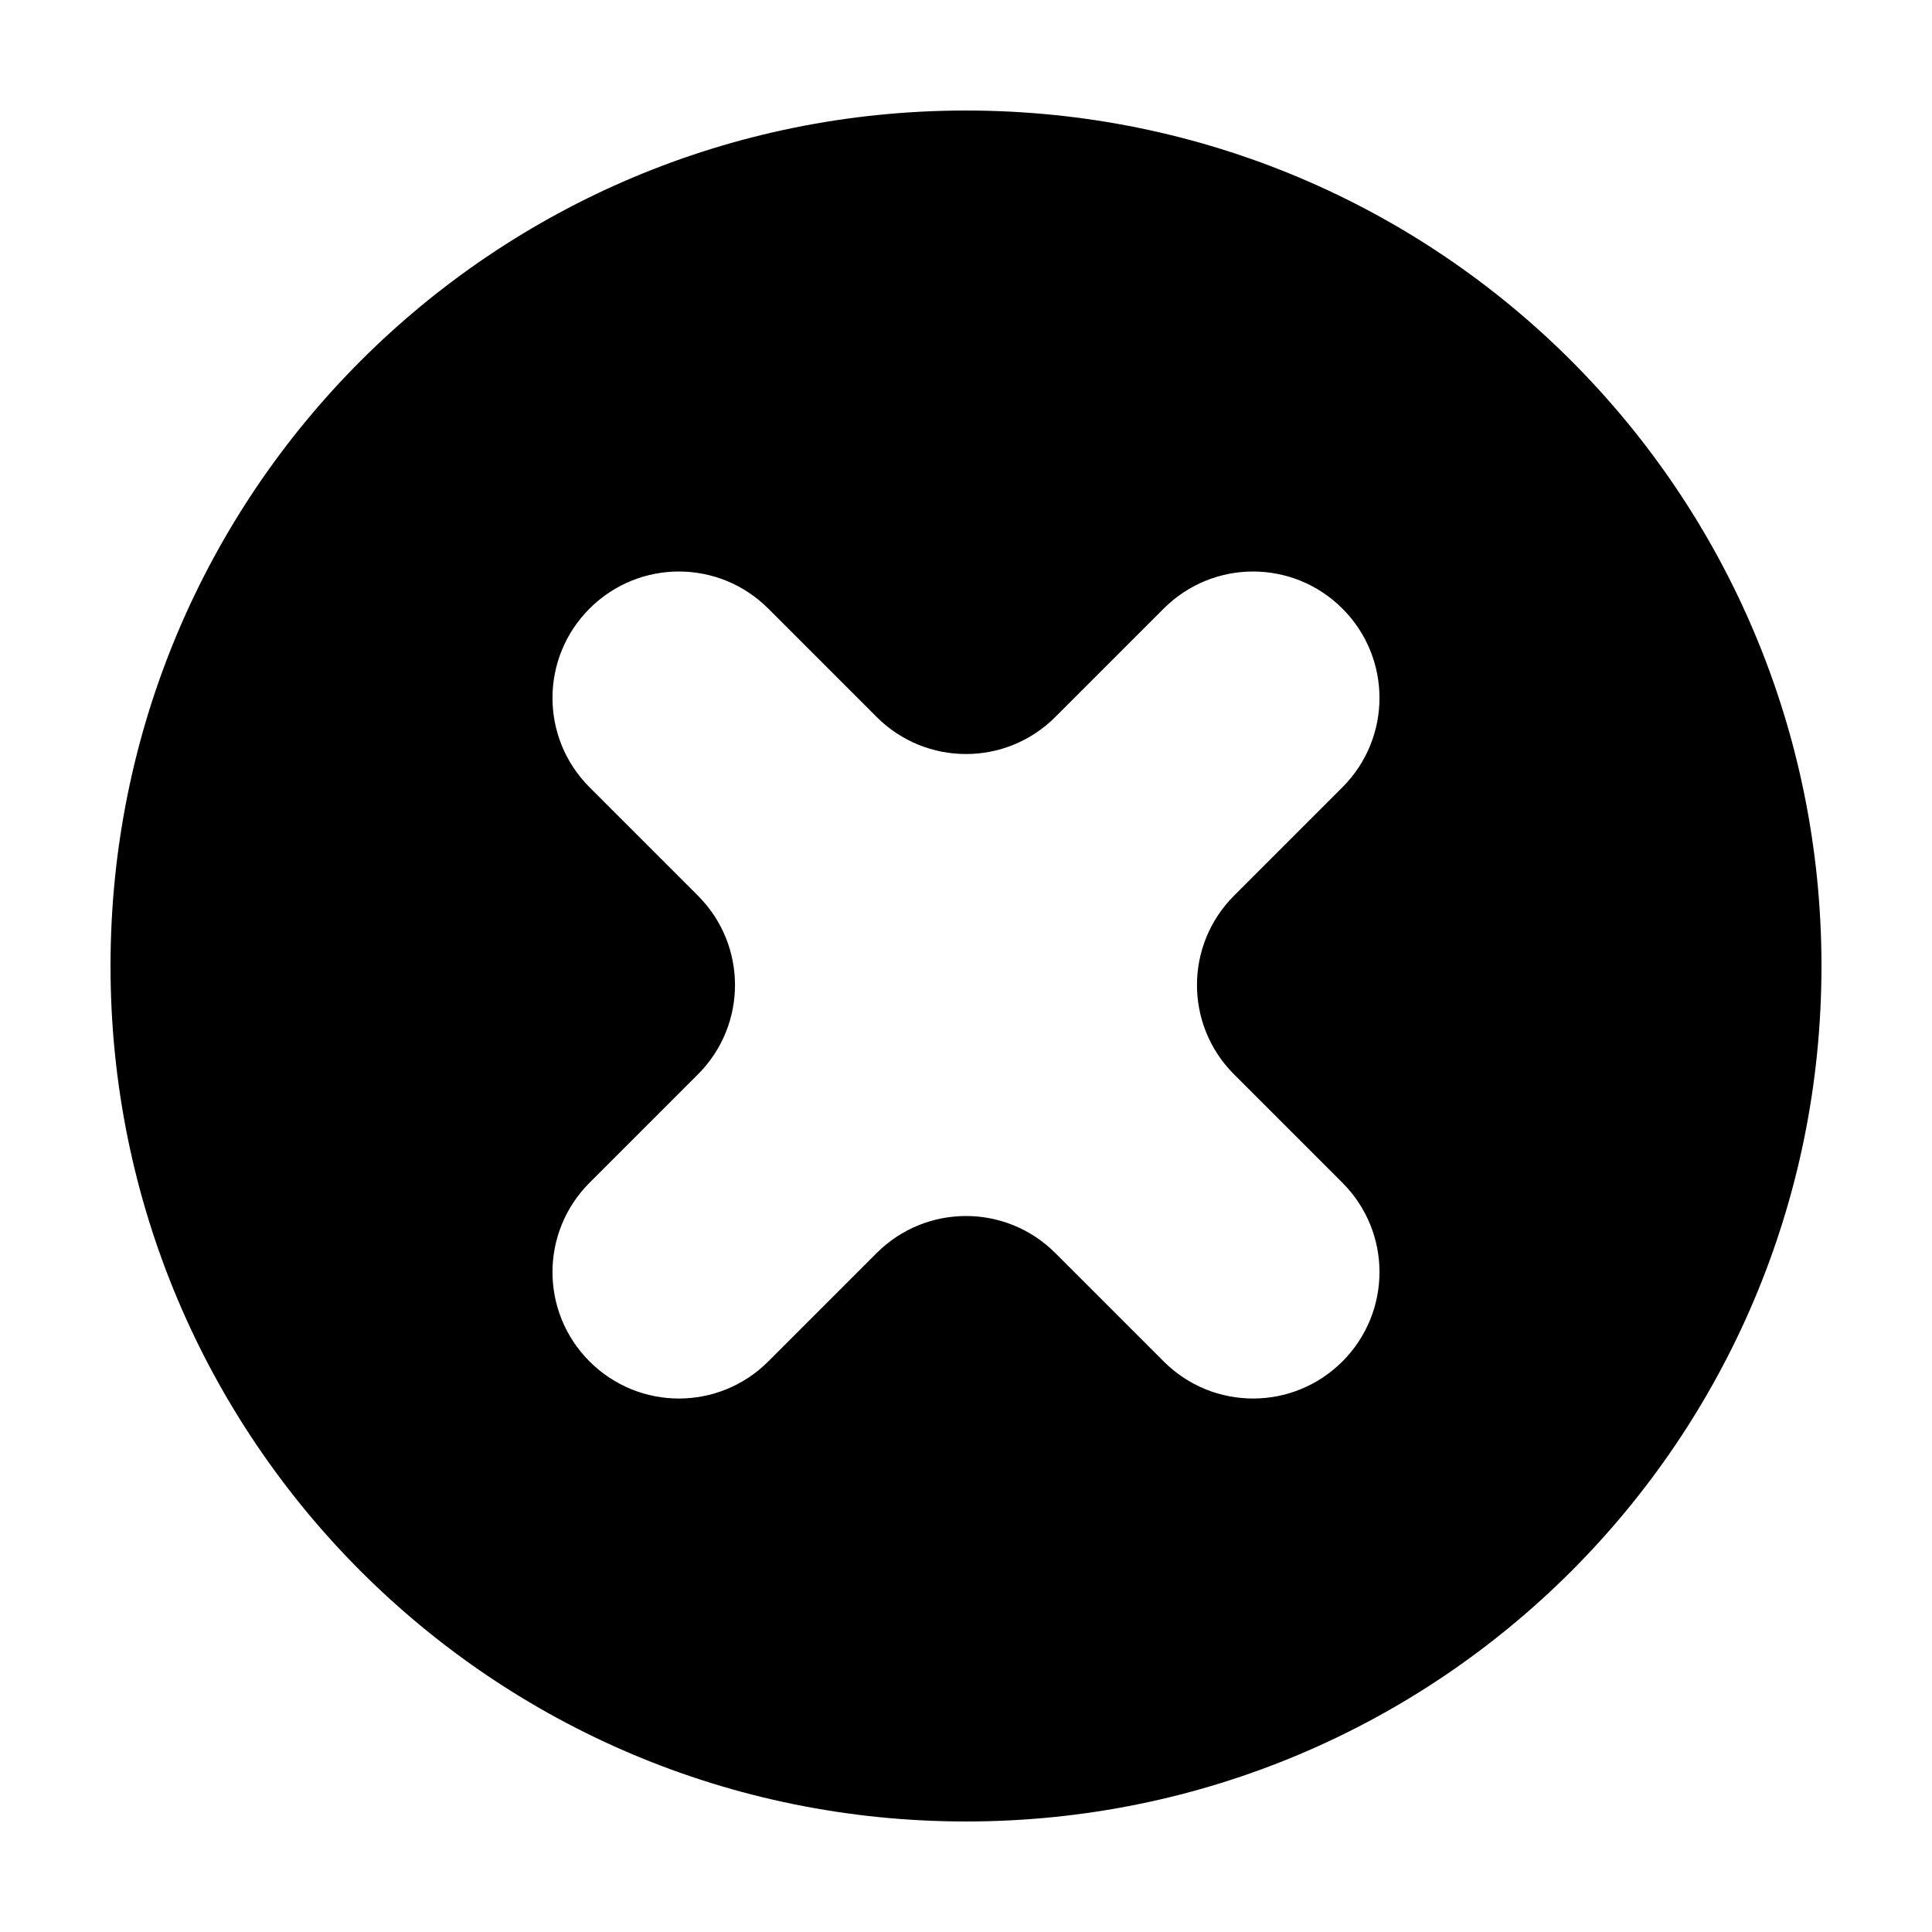
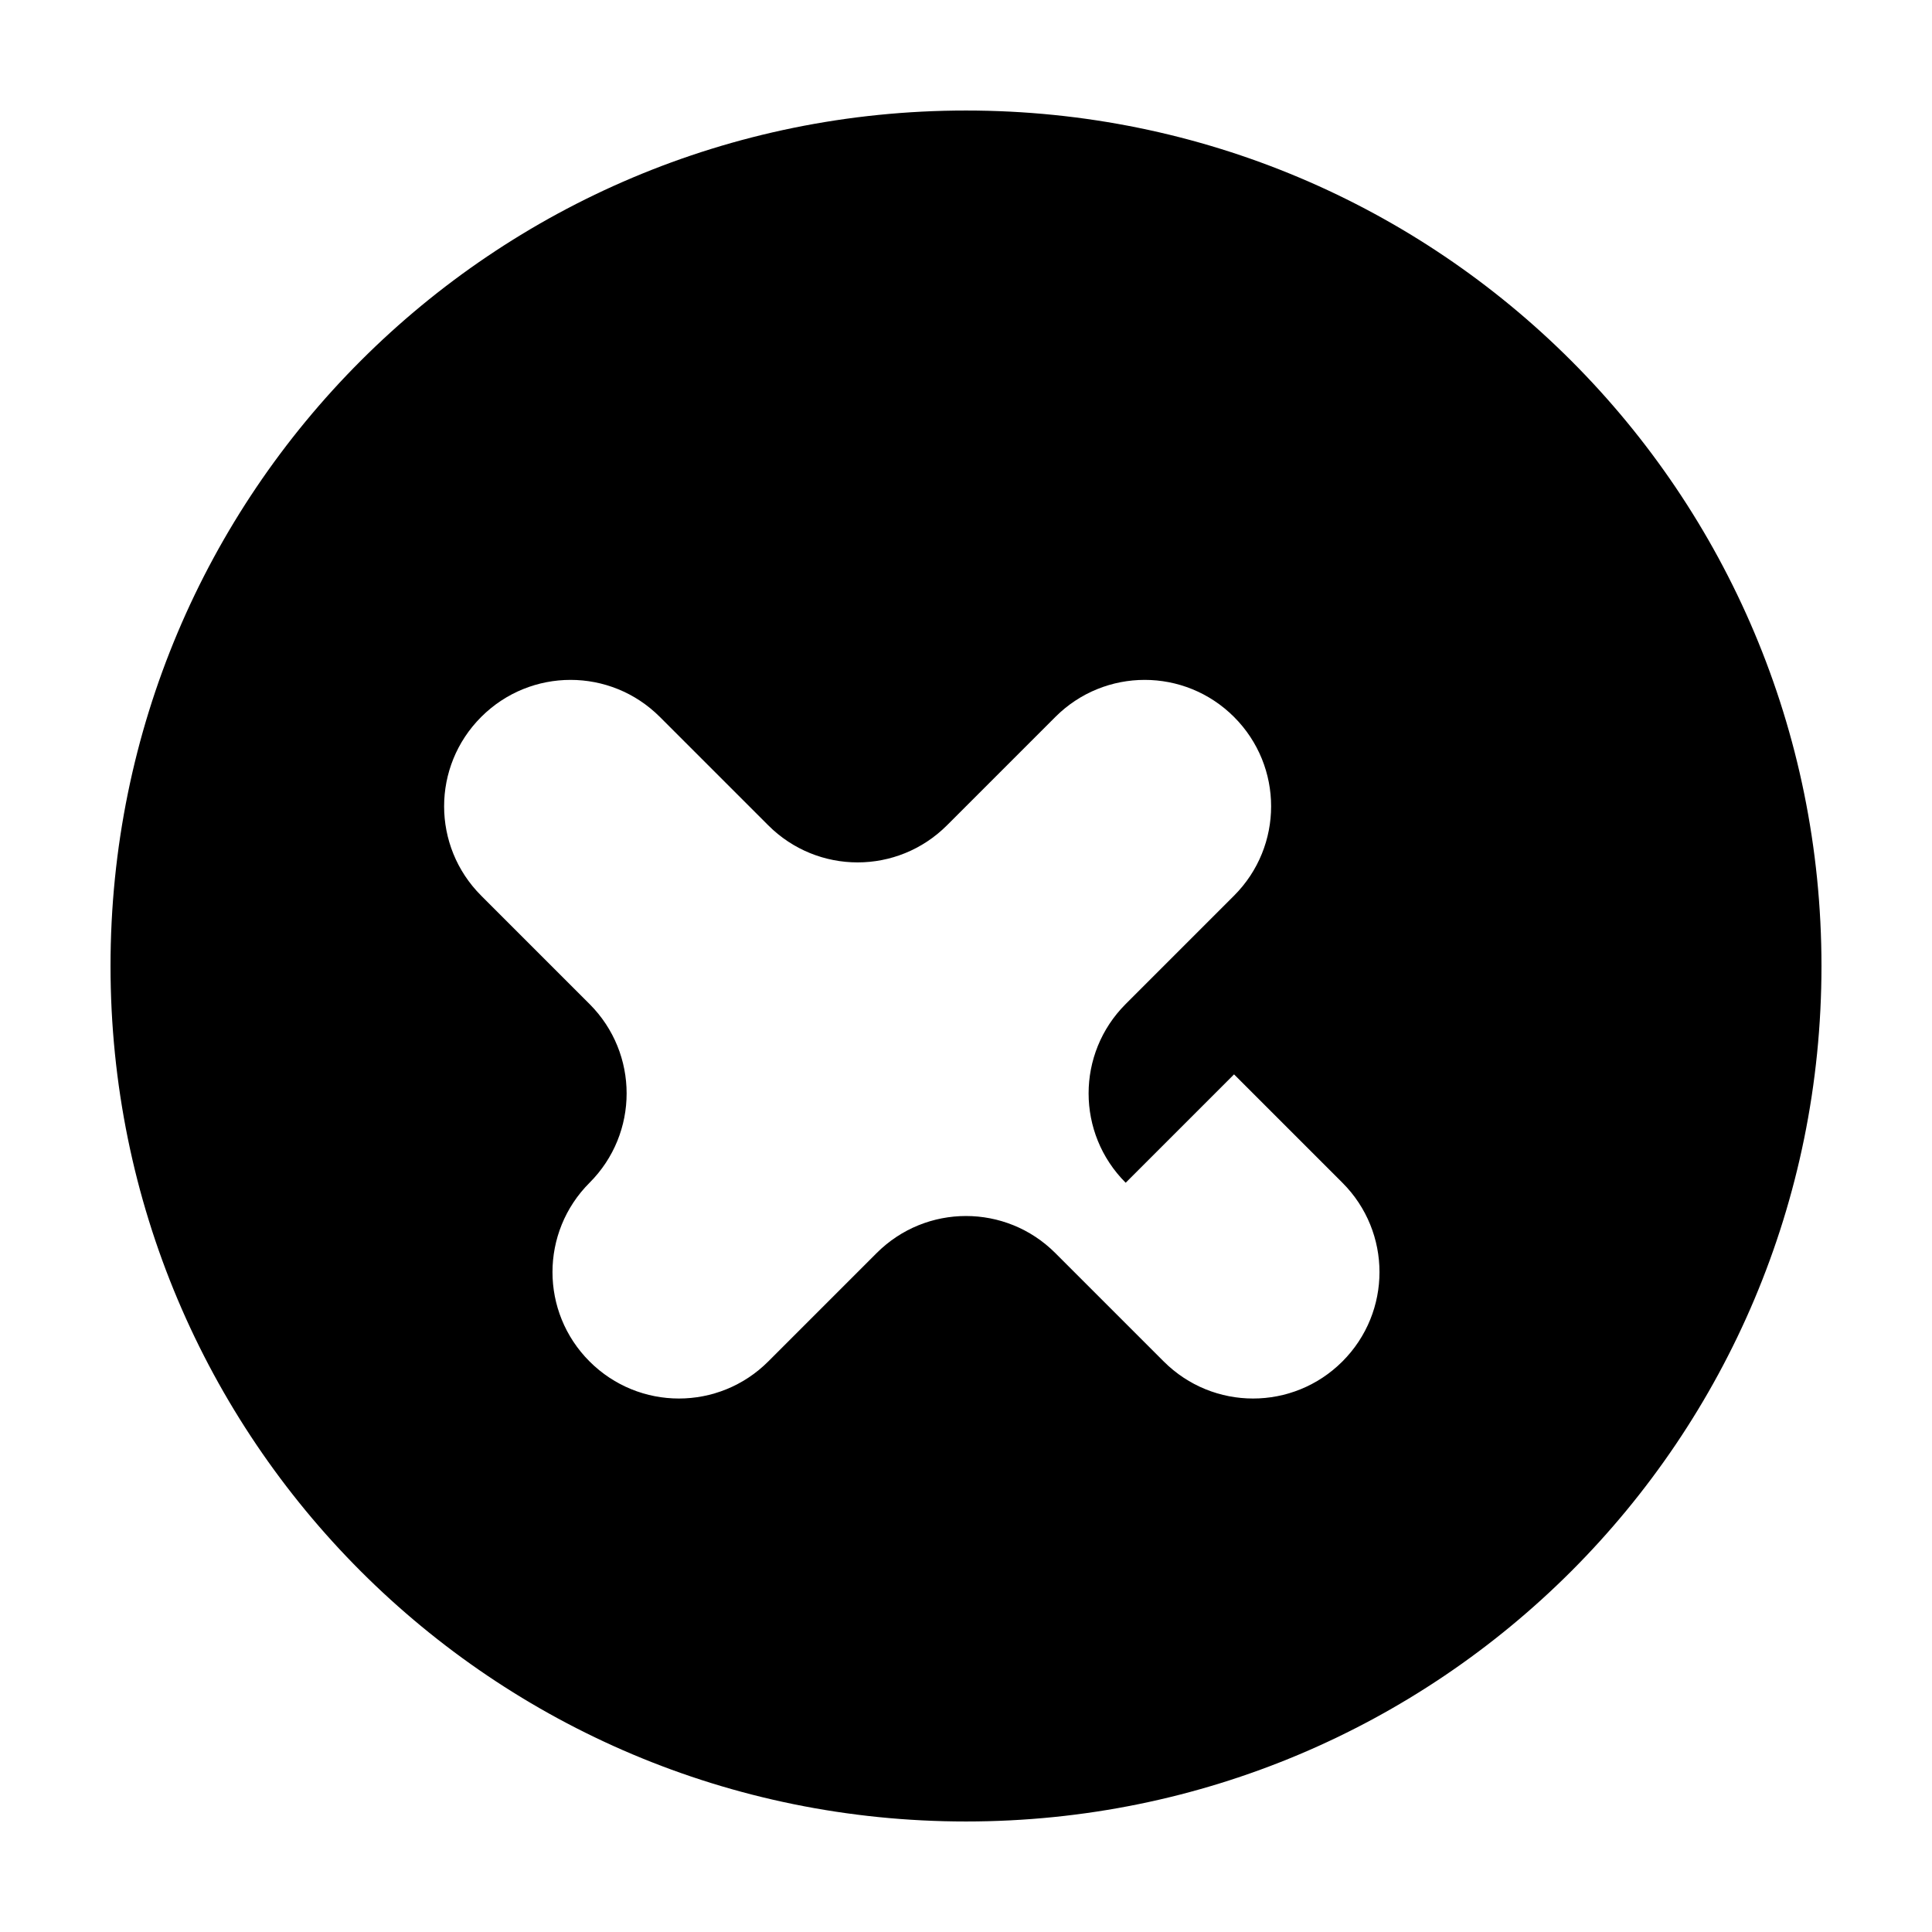
<svg xmlns="http://www.w3.org/2000/svg" fill="#000000" width="800px" height="800px" version="1.1" viewBox="144 144 512 512">
-   <path d="m400 173.29c-125.45 0-226.71 101.27-226.71 226.71s101.27 226.71 226.71 226.71 226.71-101.27 226.71-226.71c-0.004-125.45-101.27-226.71-226.71-226.71zm71.035 255.43 28.719 28.719c13.098 13.098 13.098 34.258 0 47.359-13.098 13.098-34.258 13.098-47.359 0l-28.719-28.719c-13.098-13.098-34.258-13.098-47.359 0l-28.719 28.719c-13.098 13.098-34.258 13.098-47.359 0-13.098-13.098-13.098-34.258 0-47.359l28.719-28.719c13.098-13.098 13.098-34.258 0-47.359l-28.719-28.719c-13.098-13.098-13.098-34.258 0-47.359 13.098-13.098 34.258-13.098 47.359 0l28.719 28.719c13.098 13.098 34.258 13.098 47.359 0l28.719-28.719c13.098-13.098 34.258-13.098 47.359 0 13.098 13.098 13.098 34.258 0 47.359l-28.719 28.719c-13.098 13.102-13.098 34.262 0 47.359z" />
+   <path d="m400 173.29c-125.45 0-226.71 101.27-226.71 226.71s101.27 226.71 226.71 226.71 226.71-101.27 226.71-226.71c-0.004-125.45-101.27-226.71-226.71-226.71zm71.035 255.43 28.719 28.719c13.098 13.098 13.098 34.258 0 47.359-13.098 13.098-34.258 13.098-47.359 0l-28.719-28.719c-13.098-13.098-34.258-13.098-47.359 0l-28.719 28.719c-13.098 13.098-34.258 13.098-47.359 0-13.098-13.098-13.098-34.258 0-47.359c13.098-13.098 13.098-34.258 0-47.359l-28.719-28.719c-13.098-13.098-13.098-34.258 0-47.359 13.098-13.098 34.258-13.098 47.359 0l28.719 28.719c13.098 13.098 34.258 13.098 47.359 0l28.719-28.719c13.098-13.098 34.258-13.098 47.359 0 13.098 13.098 13.098 34.258 0 47.359l-28.719 28.719c-13.098 13.102-13.098 34.262 0 47.359z" />
</svg>